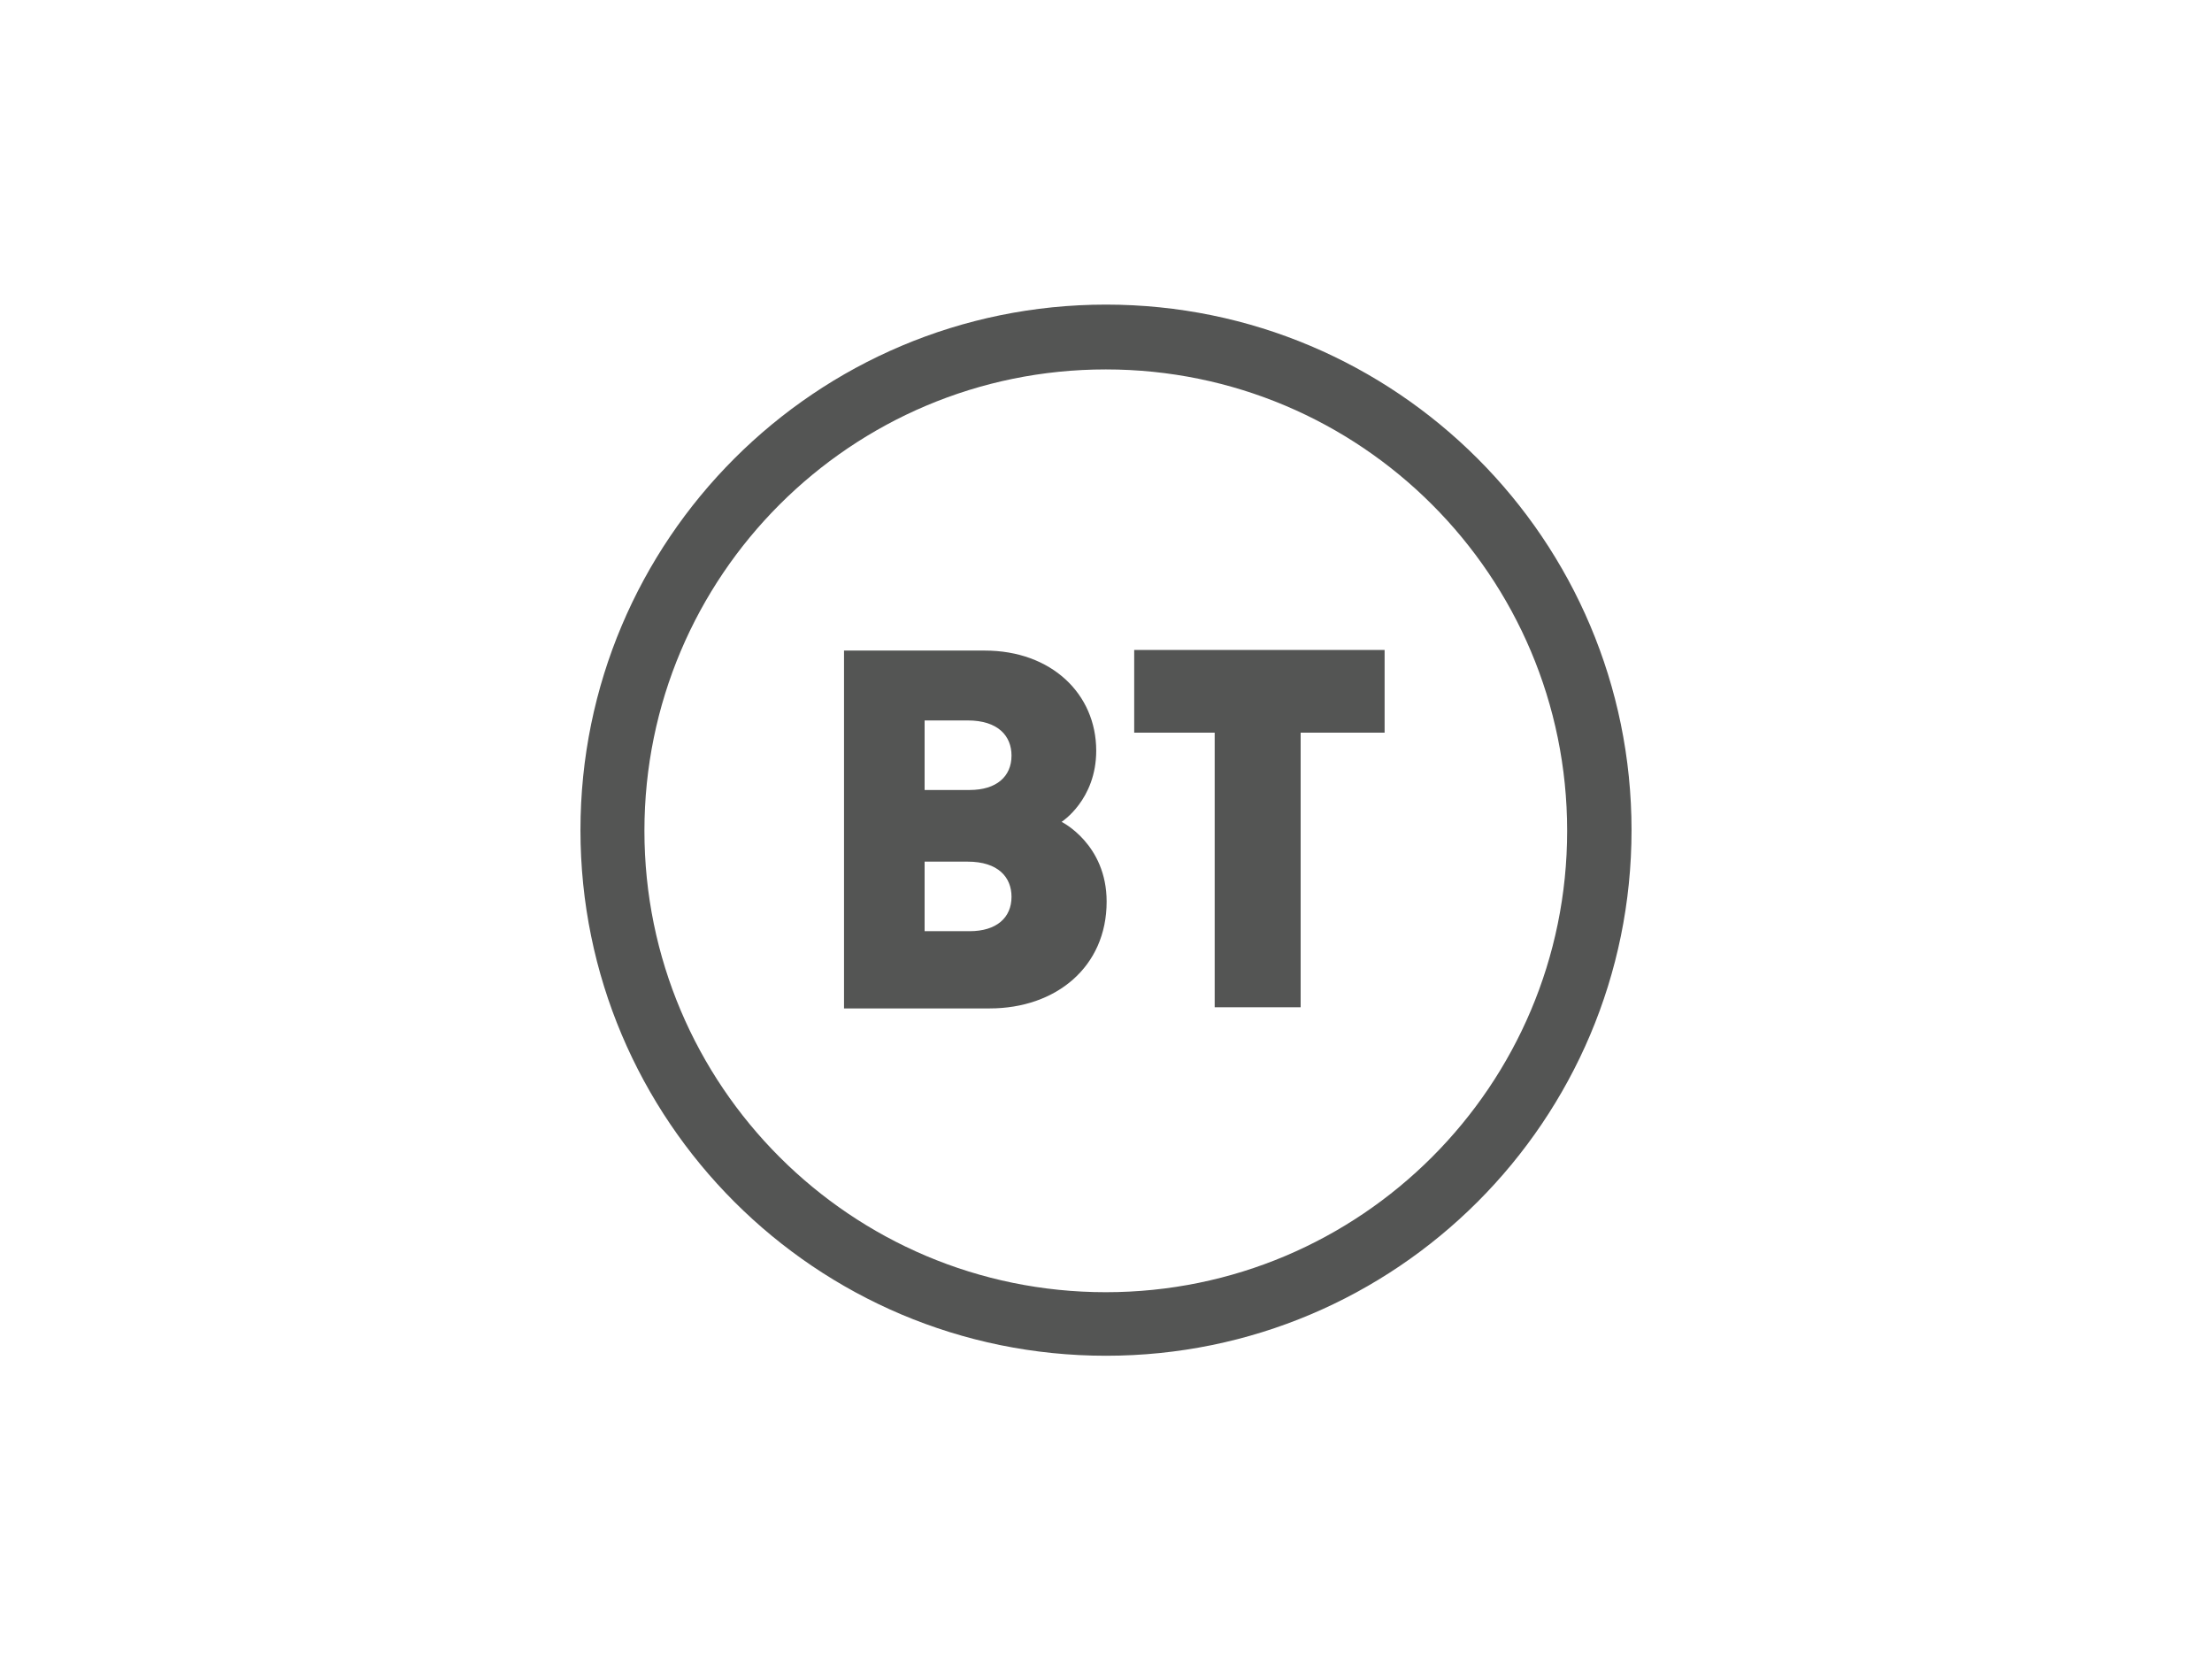
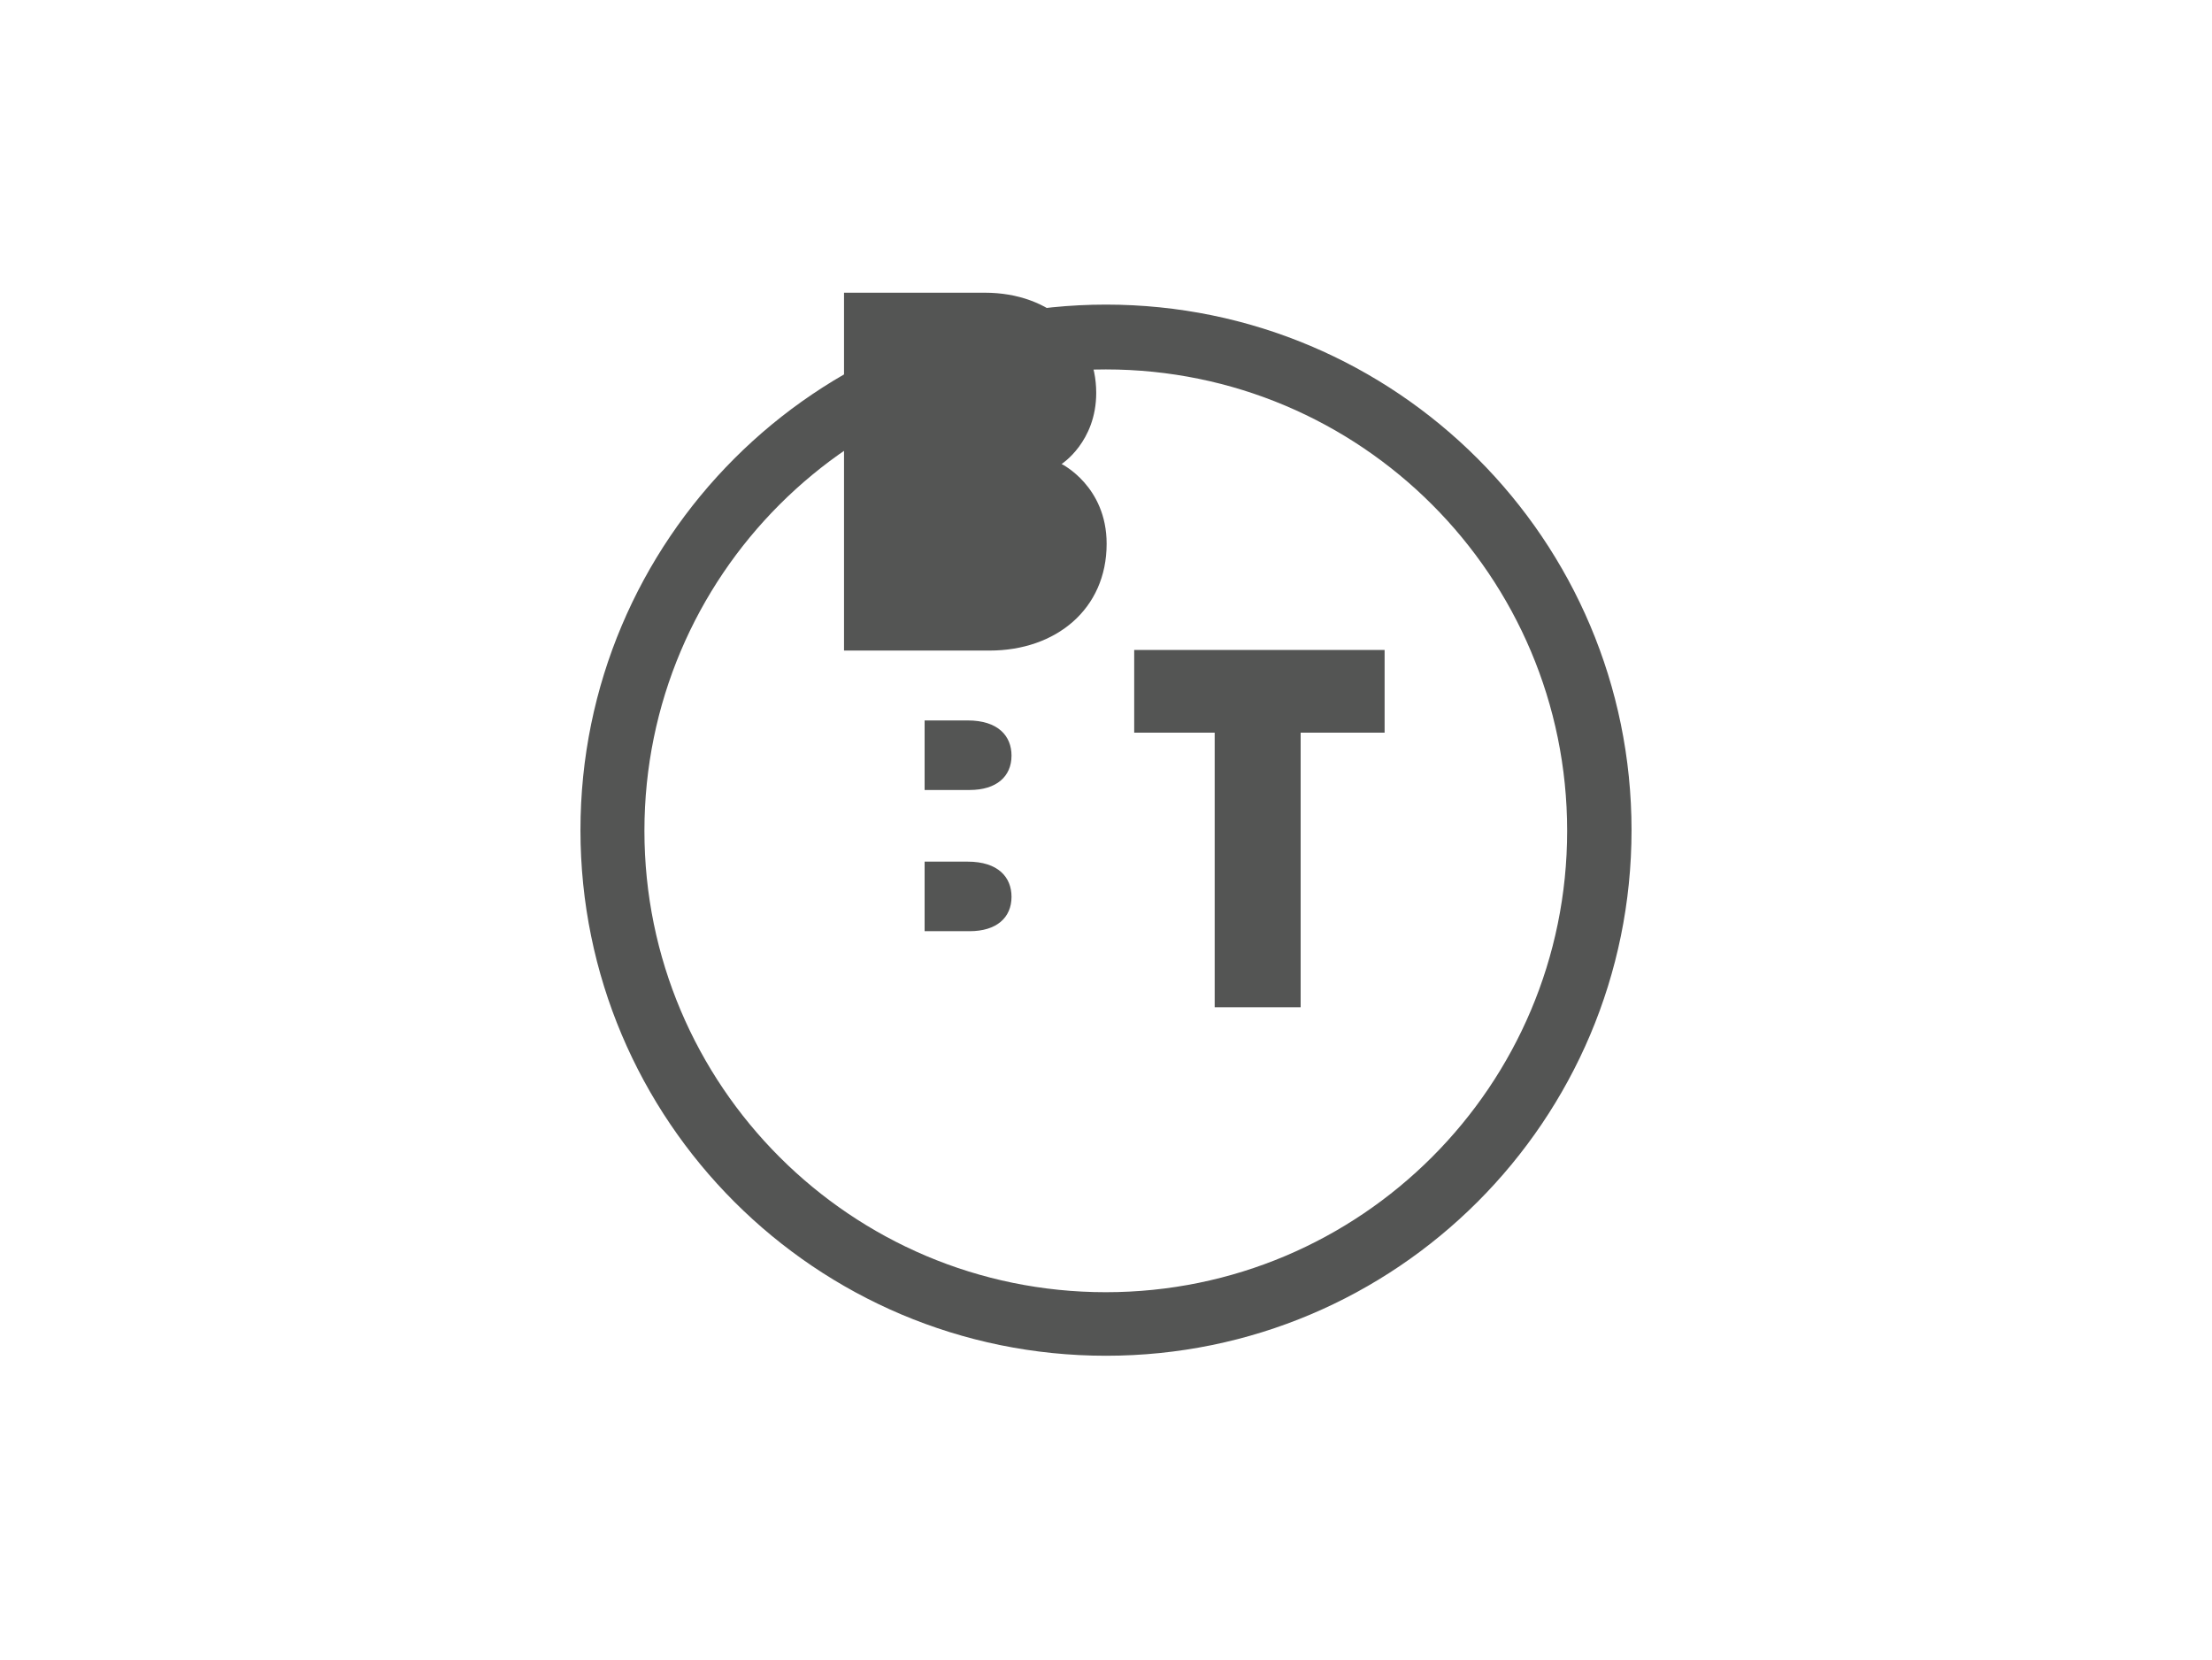
<svg xmlns="http://www.w3.org/2000/svg" width="284.107" height="213.241" fill="#545554">
-   <path d="M142.053 39.12c-37.284 0-67.5 30.216-67.5 67.5s30.216 67.5 67.5 67.5 67.5-30.229 67.5-67.5-30.229-67.5-67.5-67.5zm-.027 8.325c32.73 0 59.257 26.526 59.257 59.256s-26.527 59.257-59.257 59.257-59.257-26.541-59.257-59.257 26.528-59.256 59.257-59.256h0zm-33.621 36.107v45.96h18.703c8.5 0 15.027-5.311 15.027-13.716 0-7.405-5.784-10.243-5.784-10.243s4.446-2.838 4.446-9.135c0-7.324-5.783-12.865-14.311-12.865h-18.081v-.001zm10.351 8.974h5.527c3.933 0 5.635 2.014 5.635 4.513 0 2.703-1.946 4.419-5.378 4.419h-5.784v-8.932zm0 18.135h5.527c3.933 0 5.635 2.014 5.635 4.513 0 2.703-1.946 4.419-5.378 4.419h-5.784v-8.932zm37.257 18.703V94.093h-10.338V83.471h32.163v10.622h-10.784v35.271h-11.041z" />
+   <path d="M142.053 39.12c-37.284 0-67.5 30.216-67.5 67.5s30.216 67.5 67.5 67.5 67.5-30.229 67.5-67.5-30.229-67.5-67.5-67.5zm-.027 8.325c32.73 0 59.257 26.526 59.257 59.256s-26.527 59.257-59.257 59.257-59.257-26.541-59.257-59.257 26.528-59.256 59.257-59.256h0zm-33.621 36.107h18.703c8.5 0 15.027-5.311 15.027-13.716 0-7.405-5.784-10.243-5.784-10.243s4.446-2.838 4.446-9.135c0-7.324-5.783-12.865-14.311-12.865h-18.081v-.001zm10.351 8.974h5.527c3.933 0 5.635 2.014 5.635 4.513 0 2.703-1.946 4.419-5.378 4.419h-5.784v-8.932zm0 18.135h5.527c3.933 0 5.635 2.014 5.635 4.513 0 2.703-1.946 4.419-5.378 4.419h-5.784v-8.932zm37.257 18.703V94.093h-10.338V83.471h32.163v10.622h-10.784v35.271h-11.041z" />
</svg>